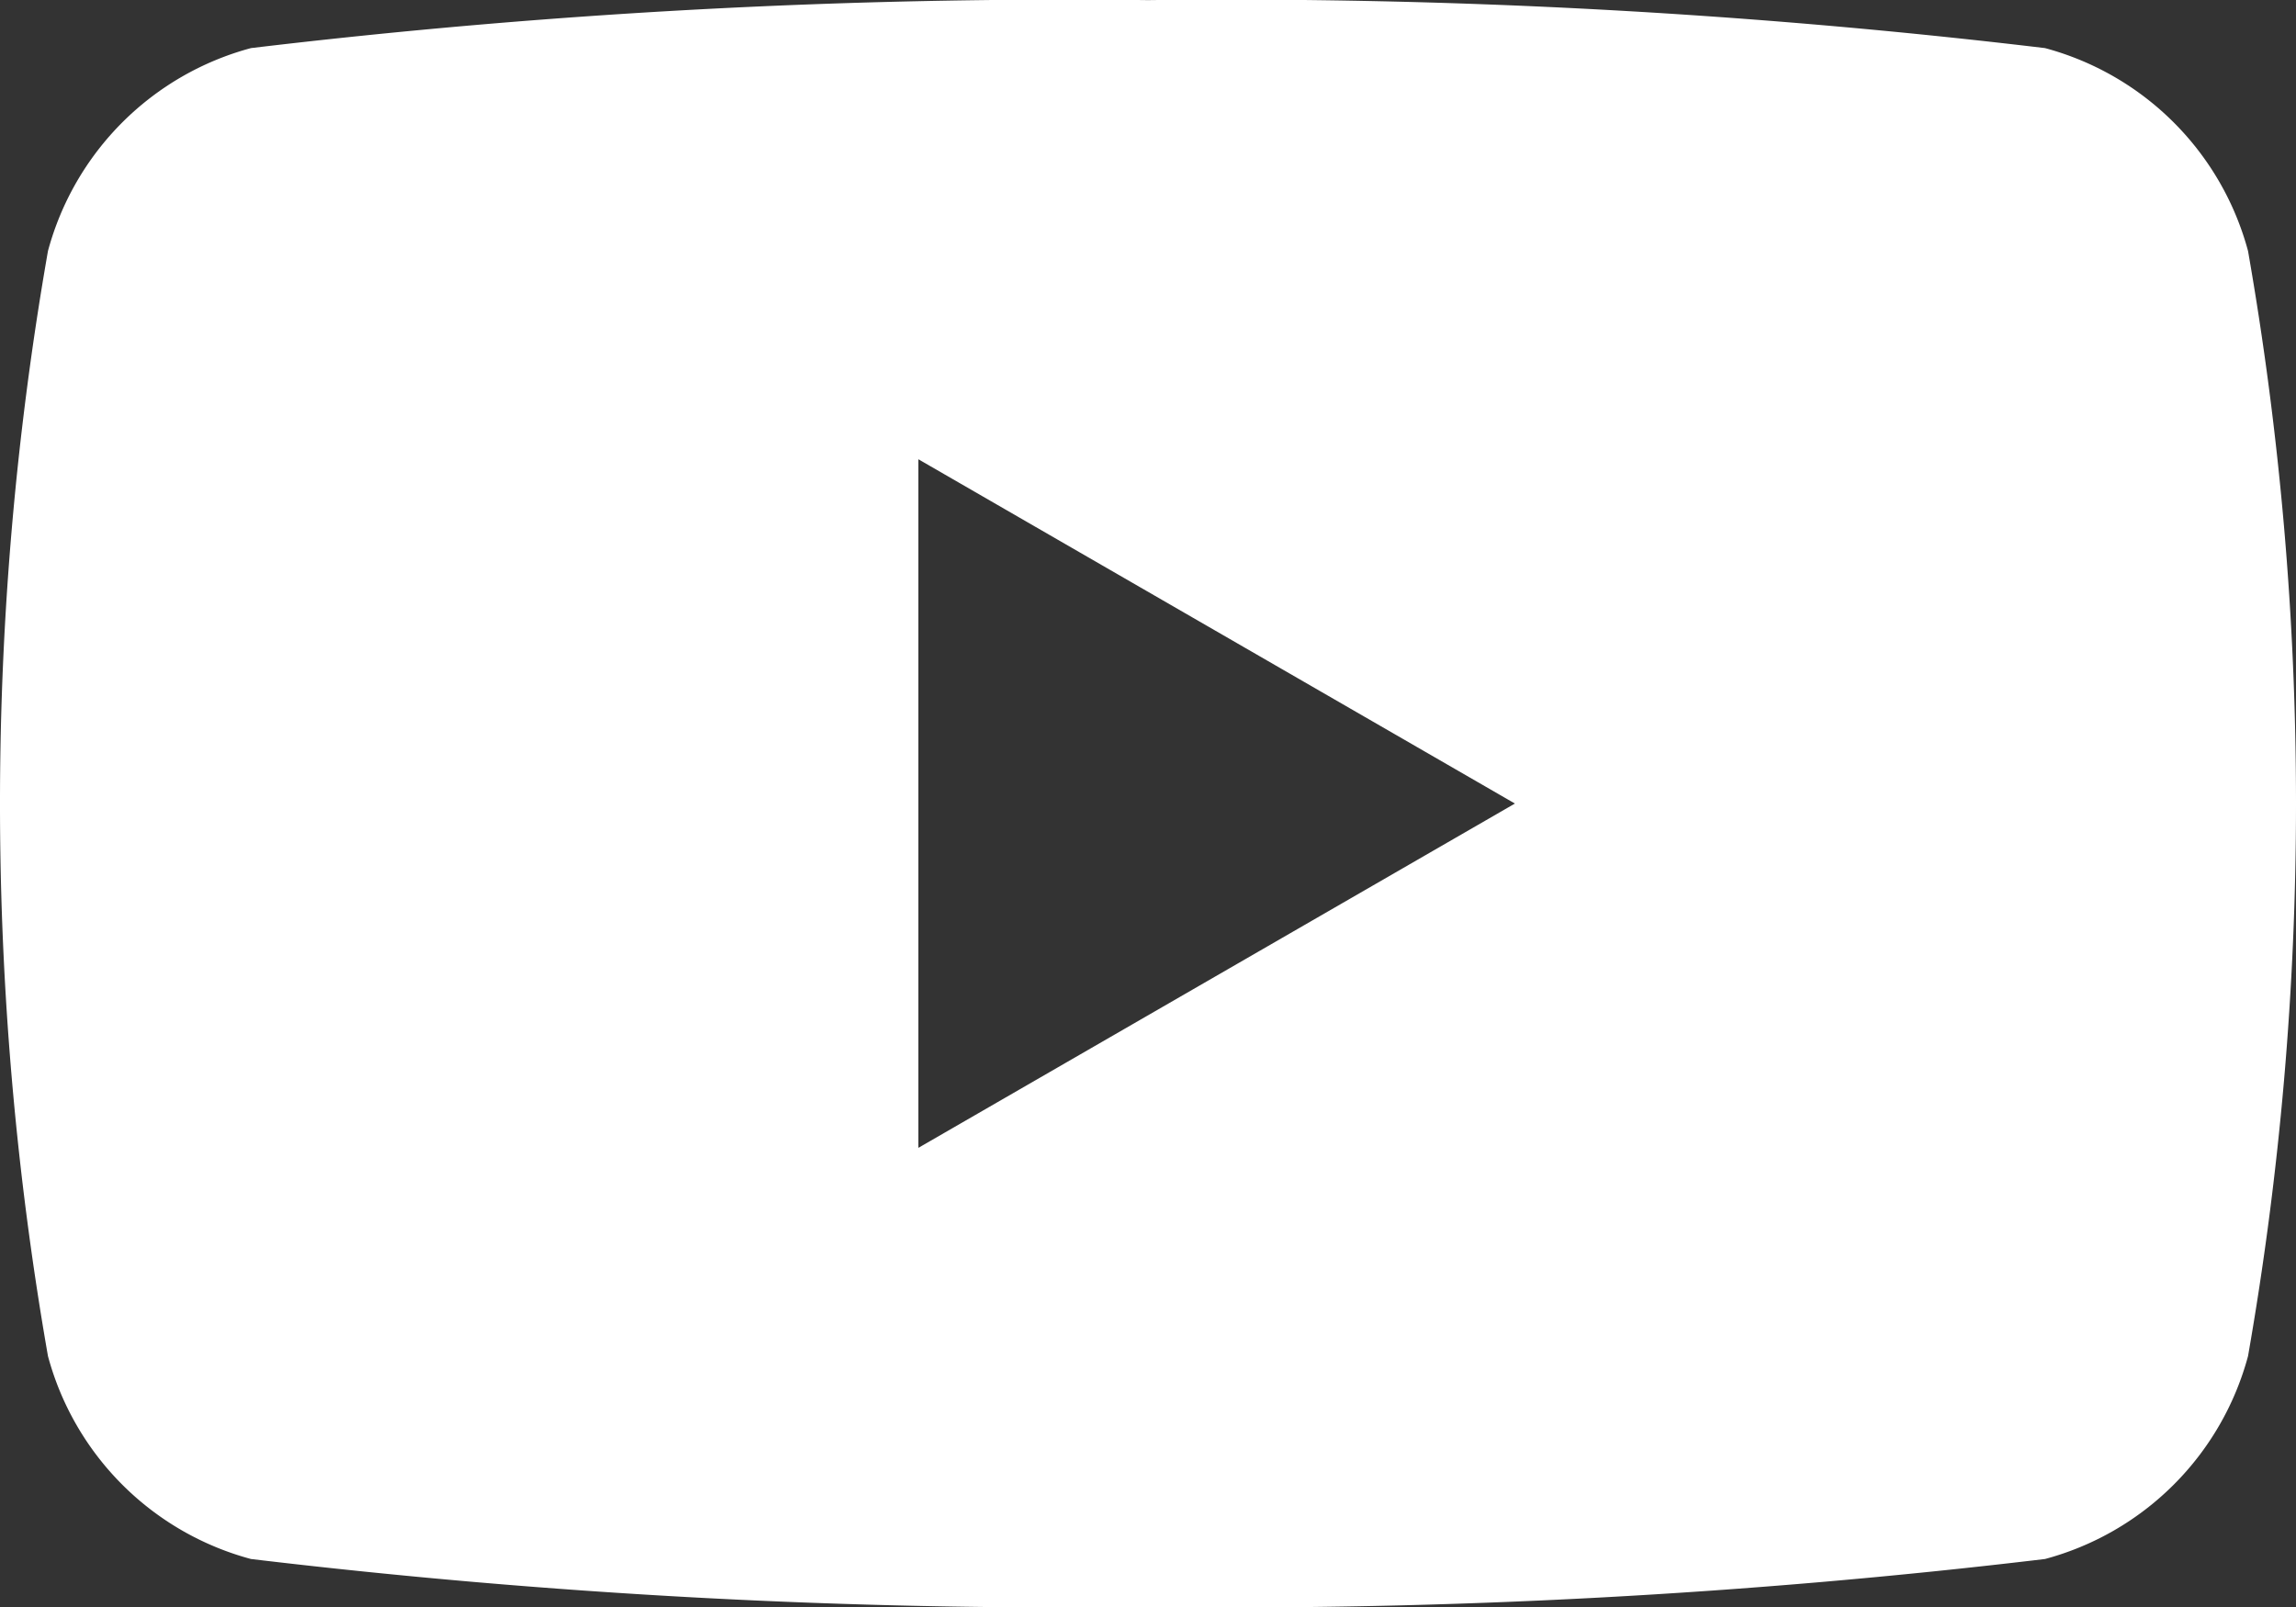
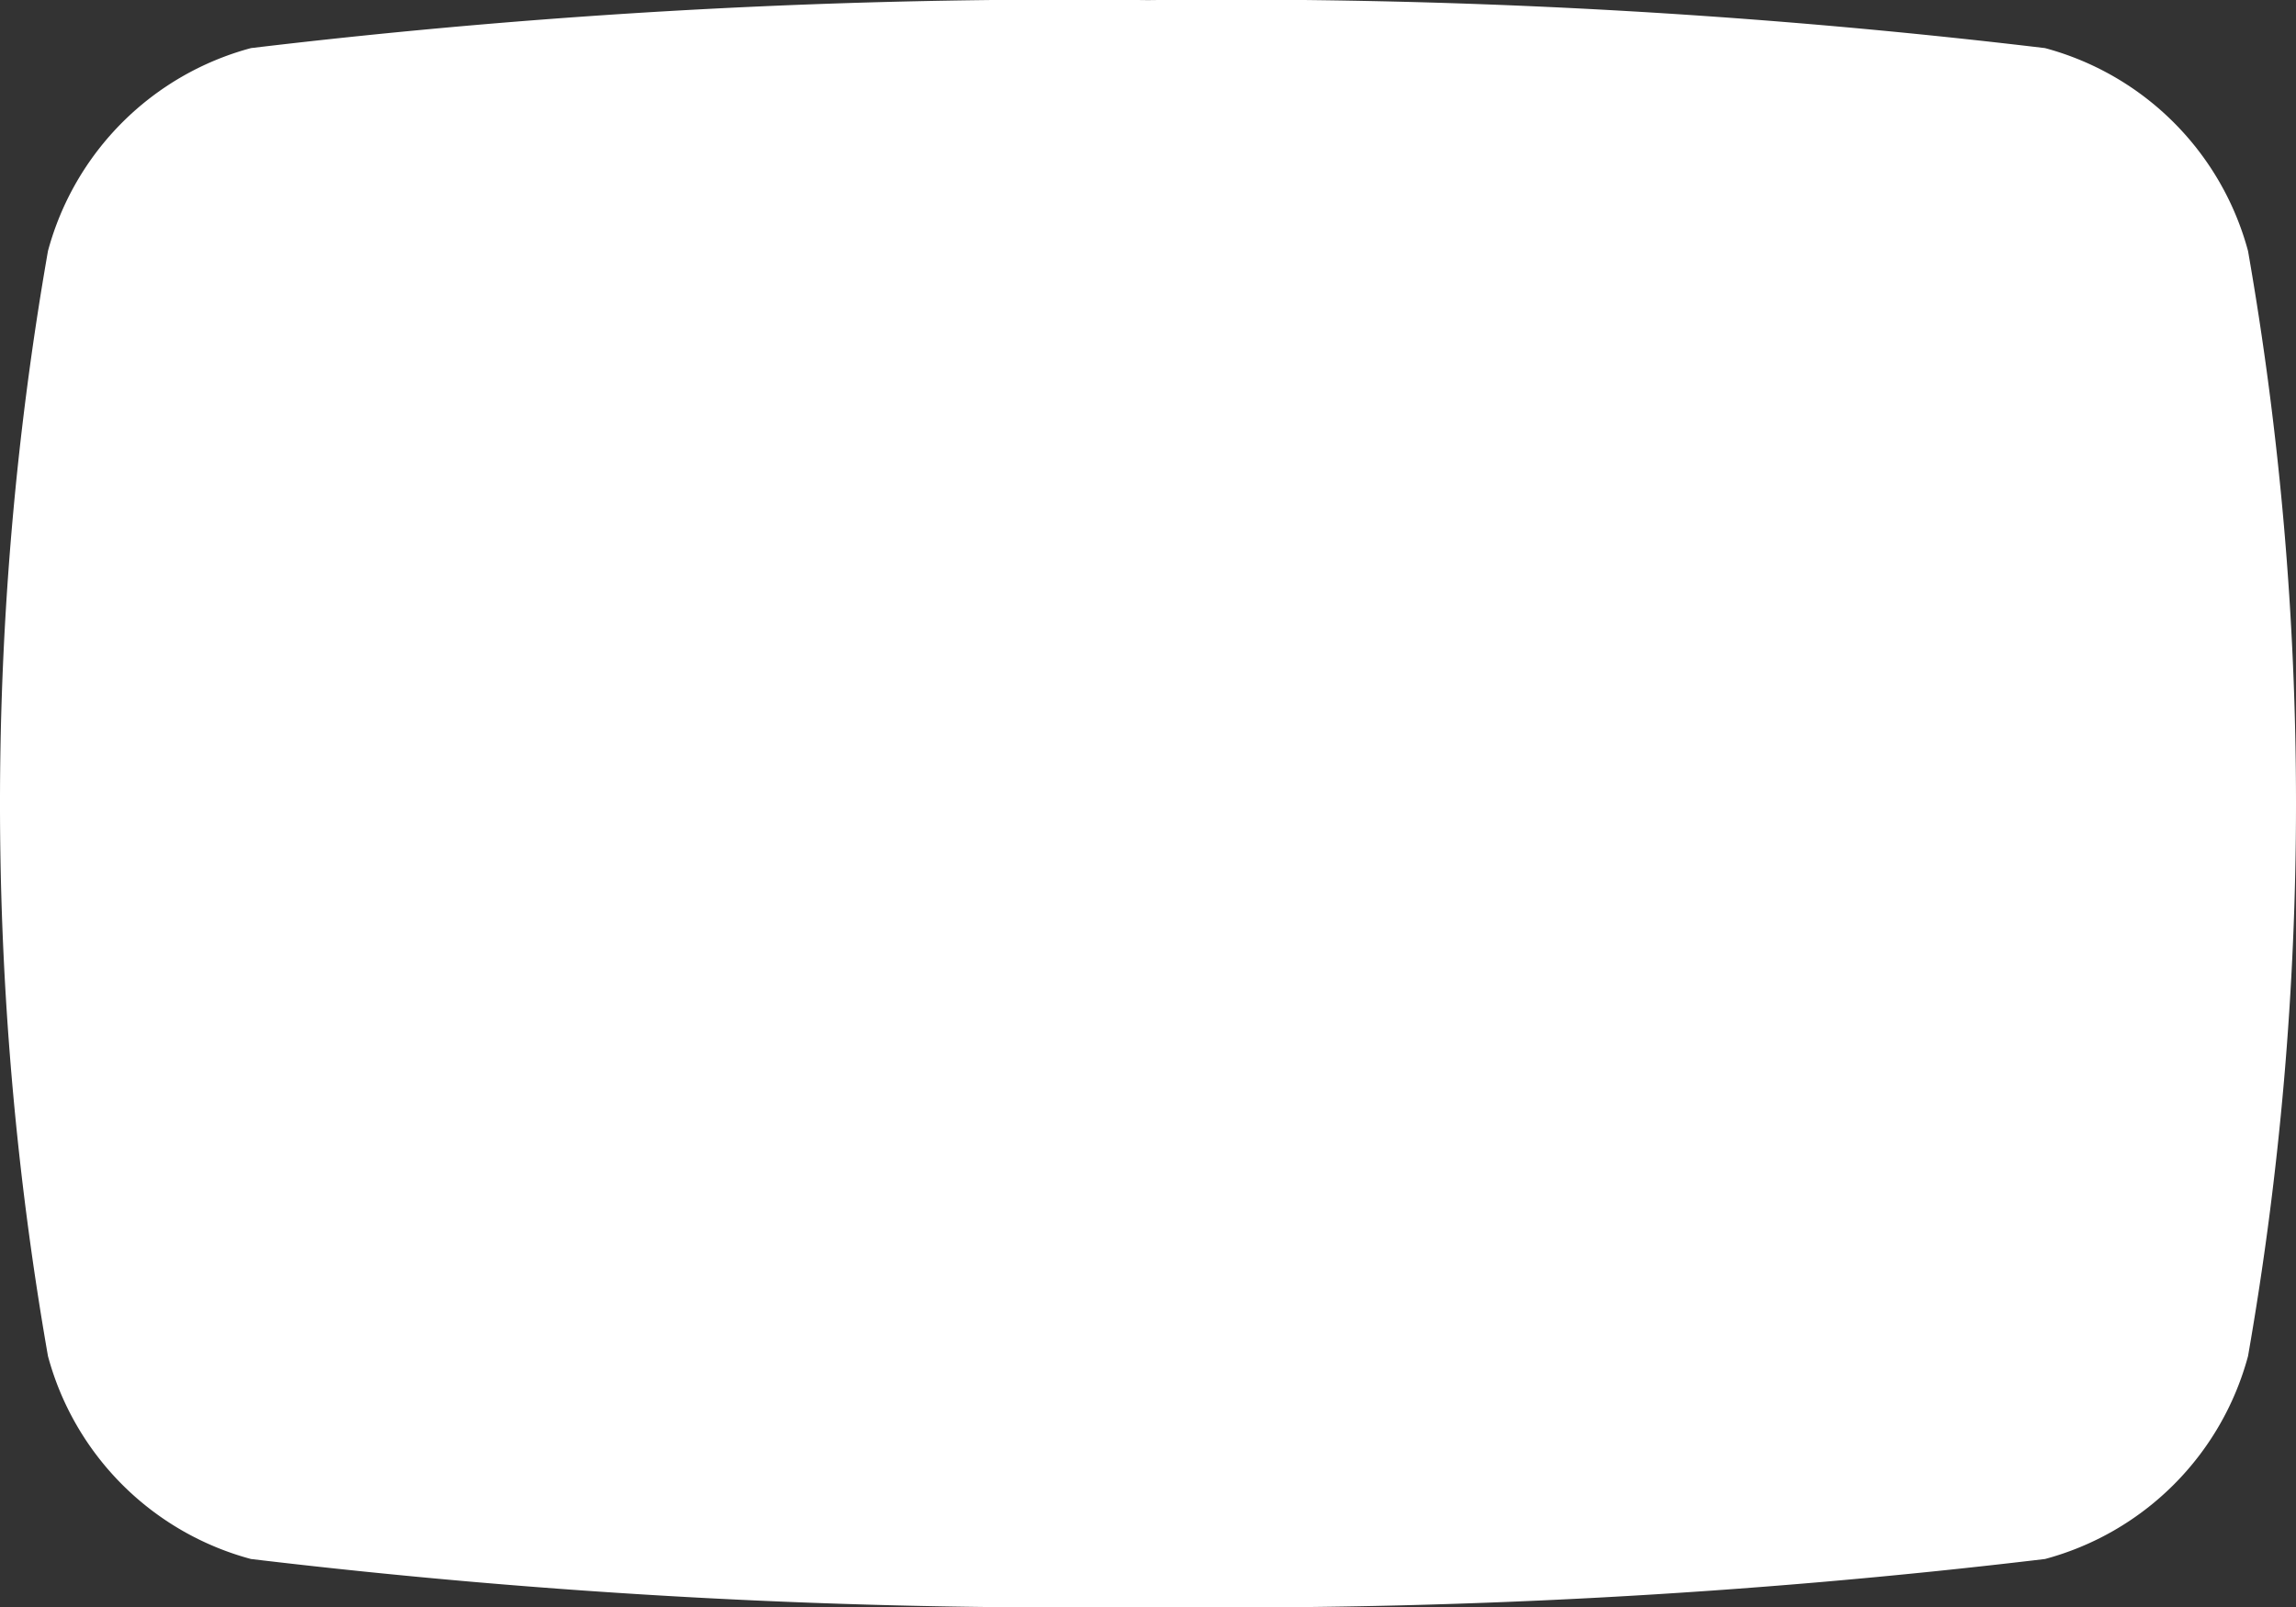
<svg xmlns="http://www.w3.org/2000/svg" width="18.616" height="13.031" viewBox="0 0 18.616 13.031">
  <rect x="0" y="0" width="18.616" height="13.031" fill="#333333" stroke="none" />
-   <path id="パス_1193" data-name="パス 1193" d="M53.919,770.519a2.33,2.33,0,0,0-1.646-1.645A55.628,55.628,0,0,0,45,768.485a55.628,55.628,0,0,0-7.273.389,2.33,2.33,0,0,0-1.646,1.645,26,26,0,0,0,0,8.962,2.33,2.33,0,0,0,1.646,1.645,55.628,55.628,0,0,0,7.273.389,55.628,55.628,0,0,0,7.273-.389,2.33,2.33,0,0,0,1.646-1.645,26,26,0,0,0,0-8.962Zm-10.781,7.273v-5.584L47.975,775Z" transform="translate(-35.692 -768.484)" fill="#fff" />
+   <path id="パス_1193" data-name="パス 1193" d="M53.919,770.519a2.33,2.33,0,0,0-1.646-1.645A55.628,55.628,0,0,0,45,768.485a55.628,55.628,0,0,0-7.273.389,2.33,2.33,0,0,0-1.646,1.645,26,26,0,0,0,0,8.962,2.33,2.33,0,0,0,1.646,1.645,55.628,55.628,0,0,0,7.273.389,55.628,55.628,0,0,0,7.273-.389,2.33,2.33,0,0,0,1.646-1.645,26,26,0,0,0,0-8.962Zm-10.781,7.273L47.975,775Z" transform="translate(-35.692 -768.484)" fill="#fff" />
</svg>